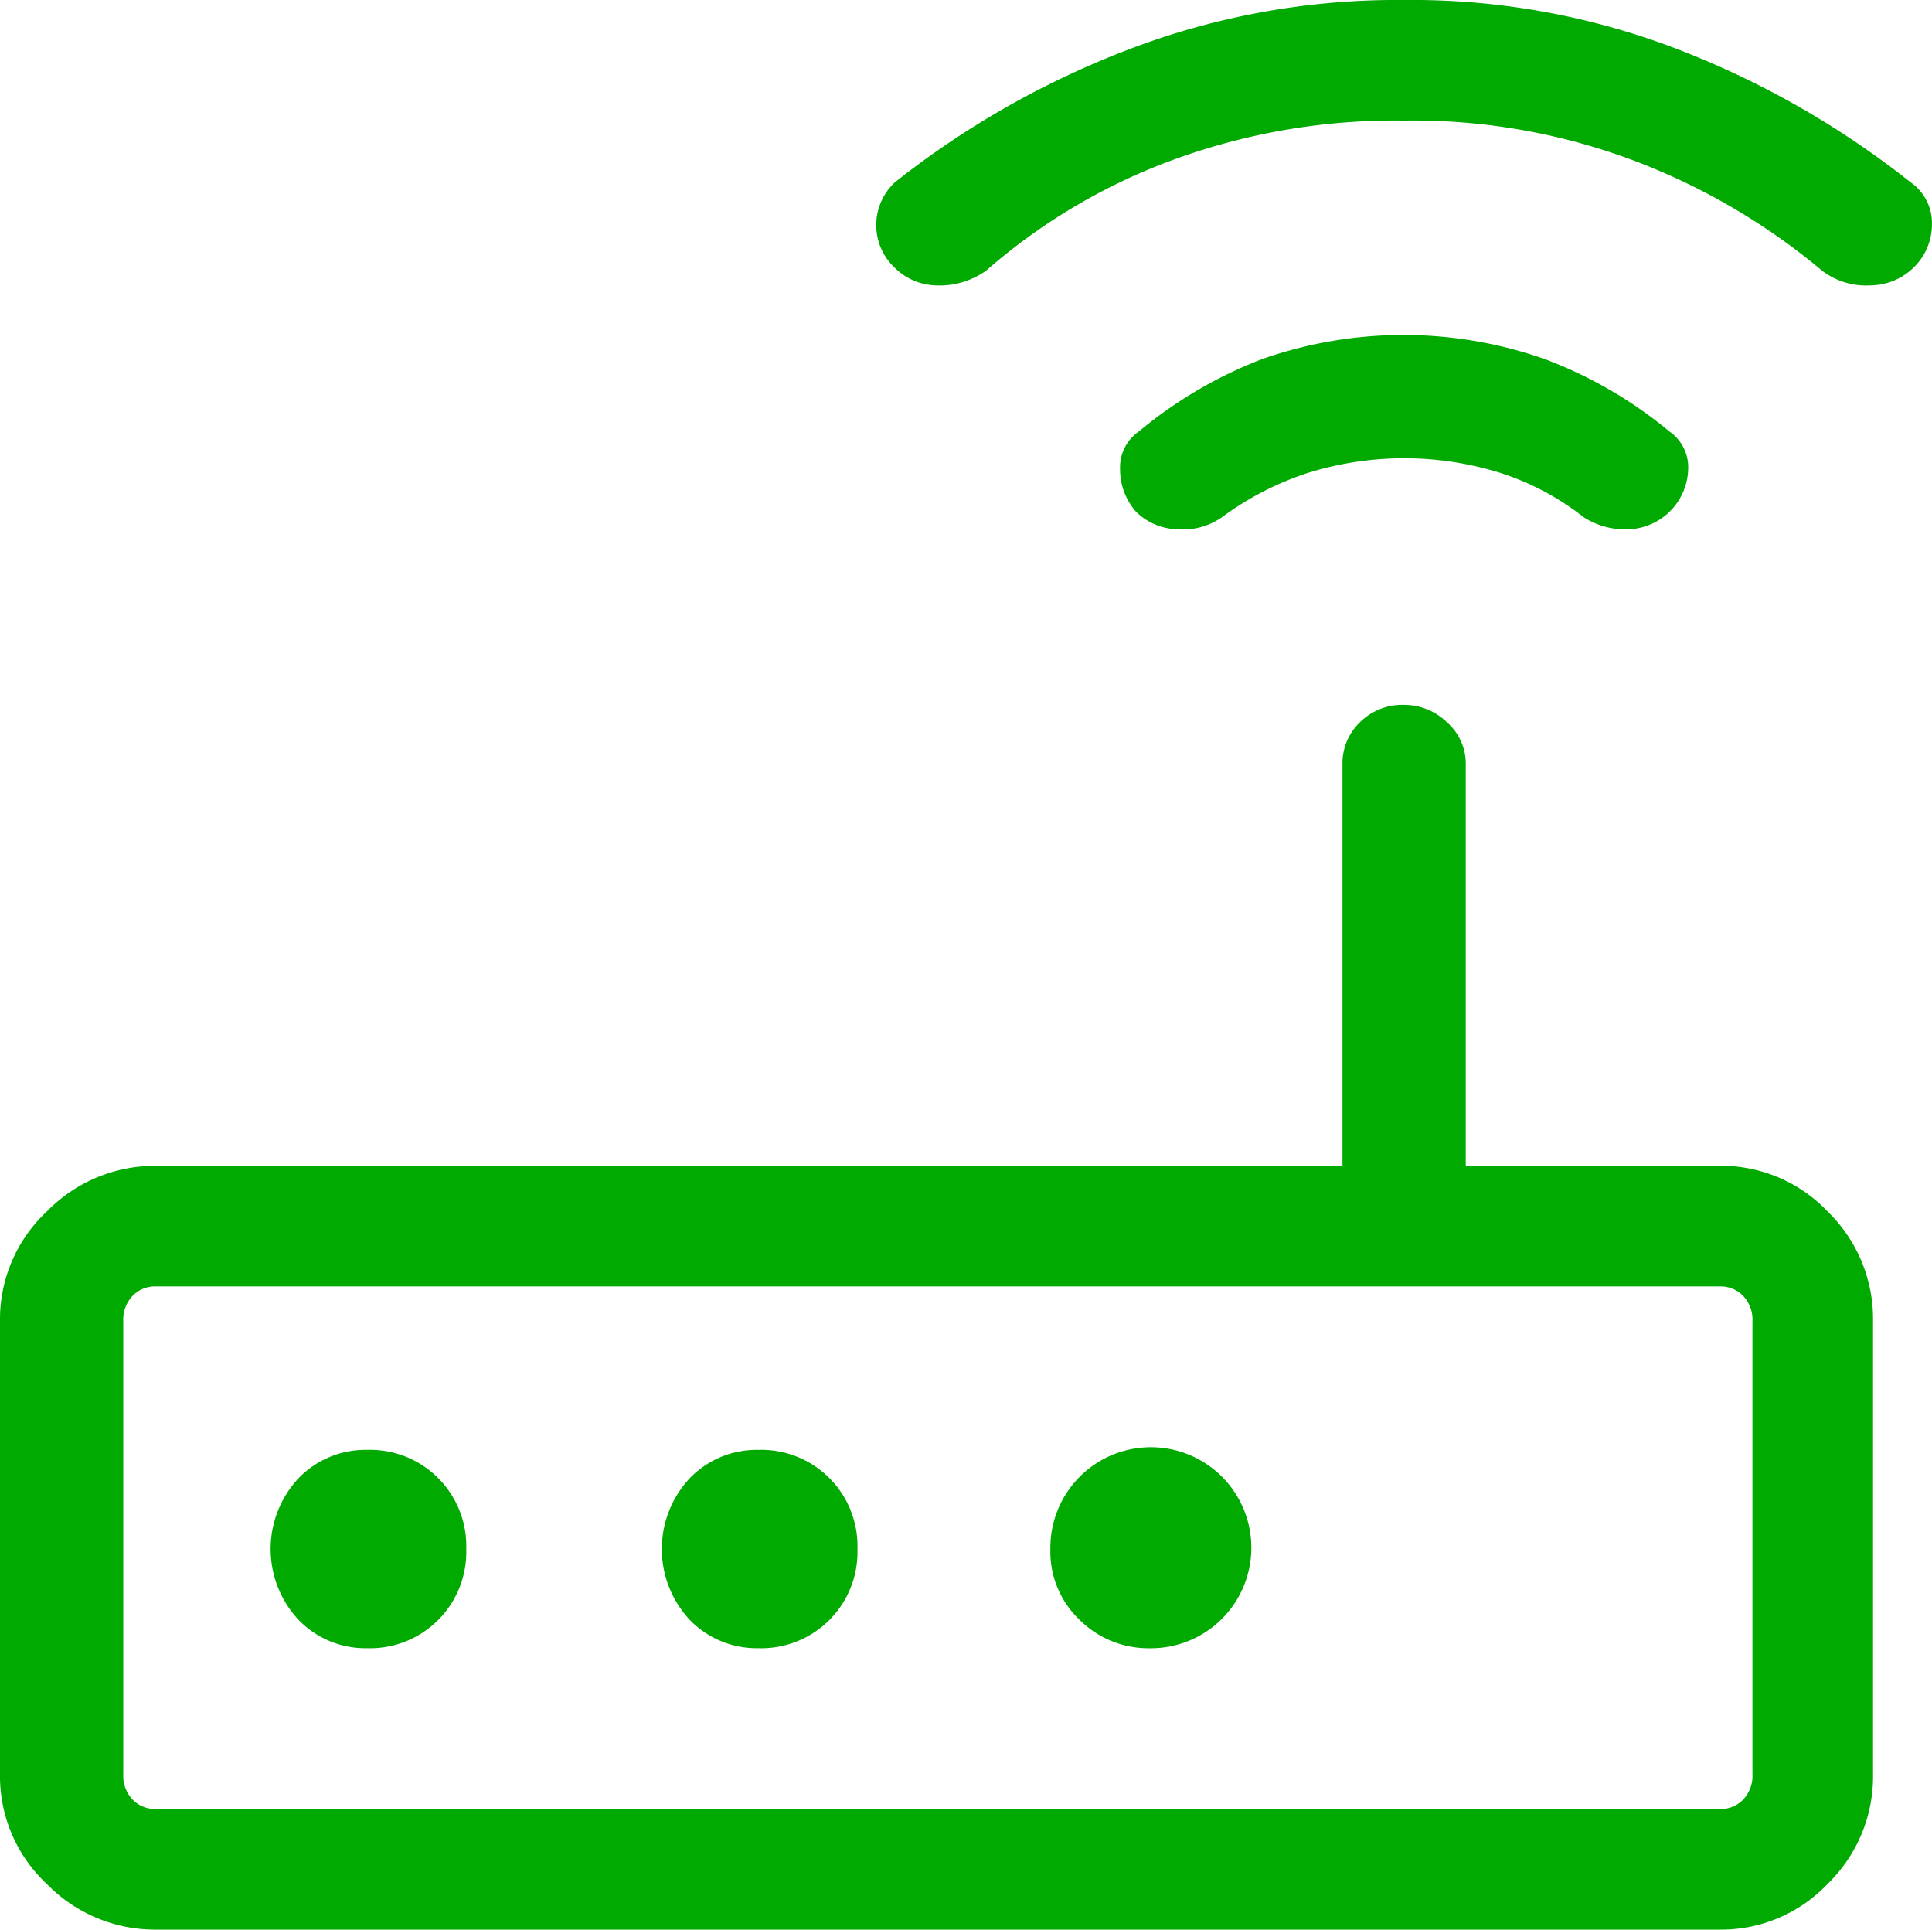
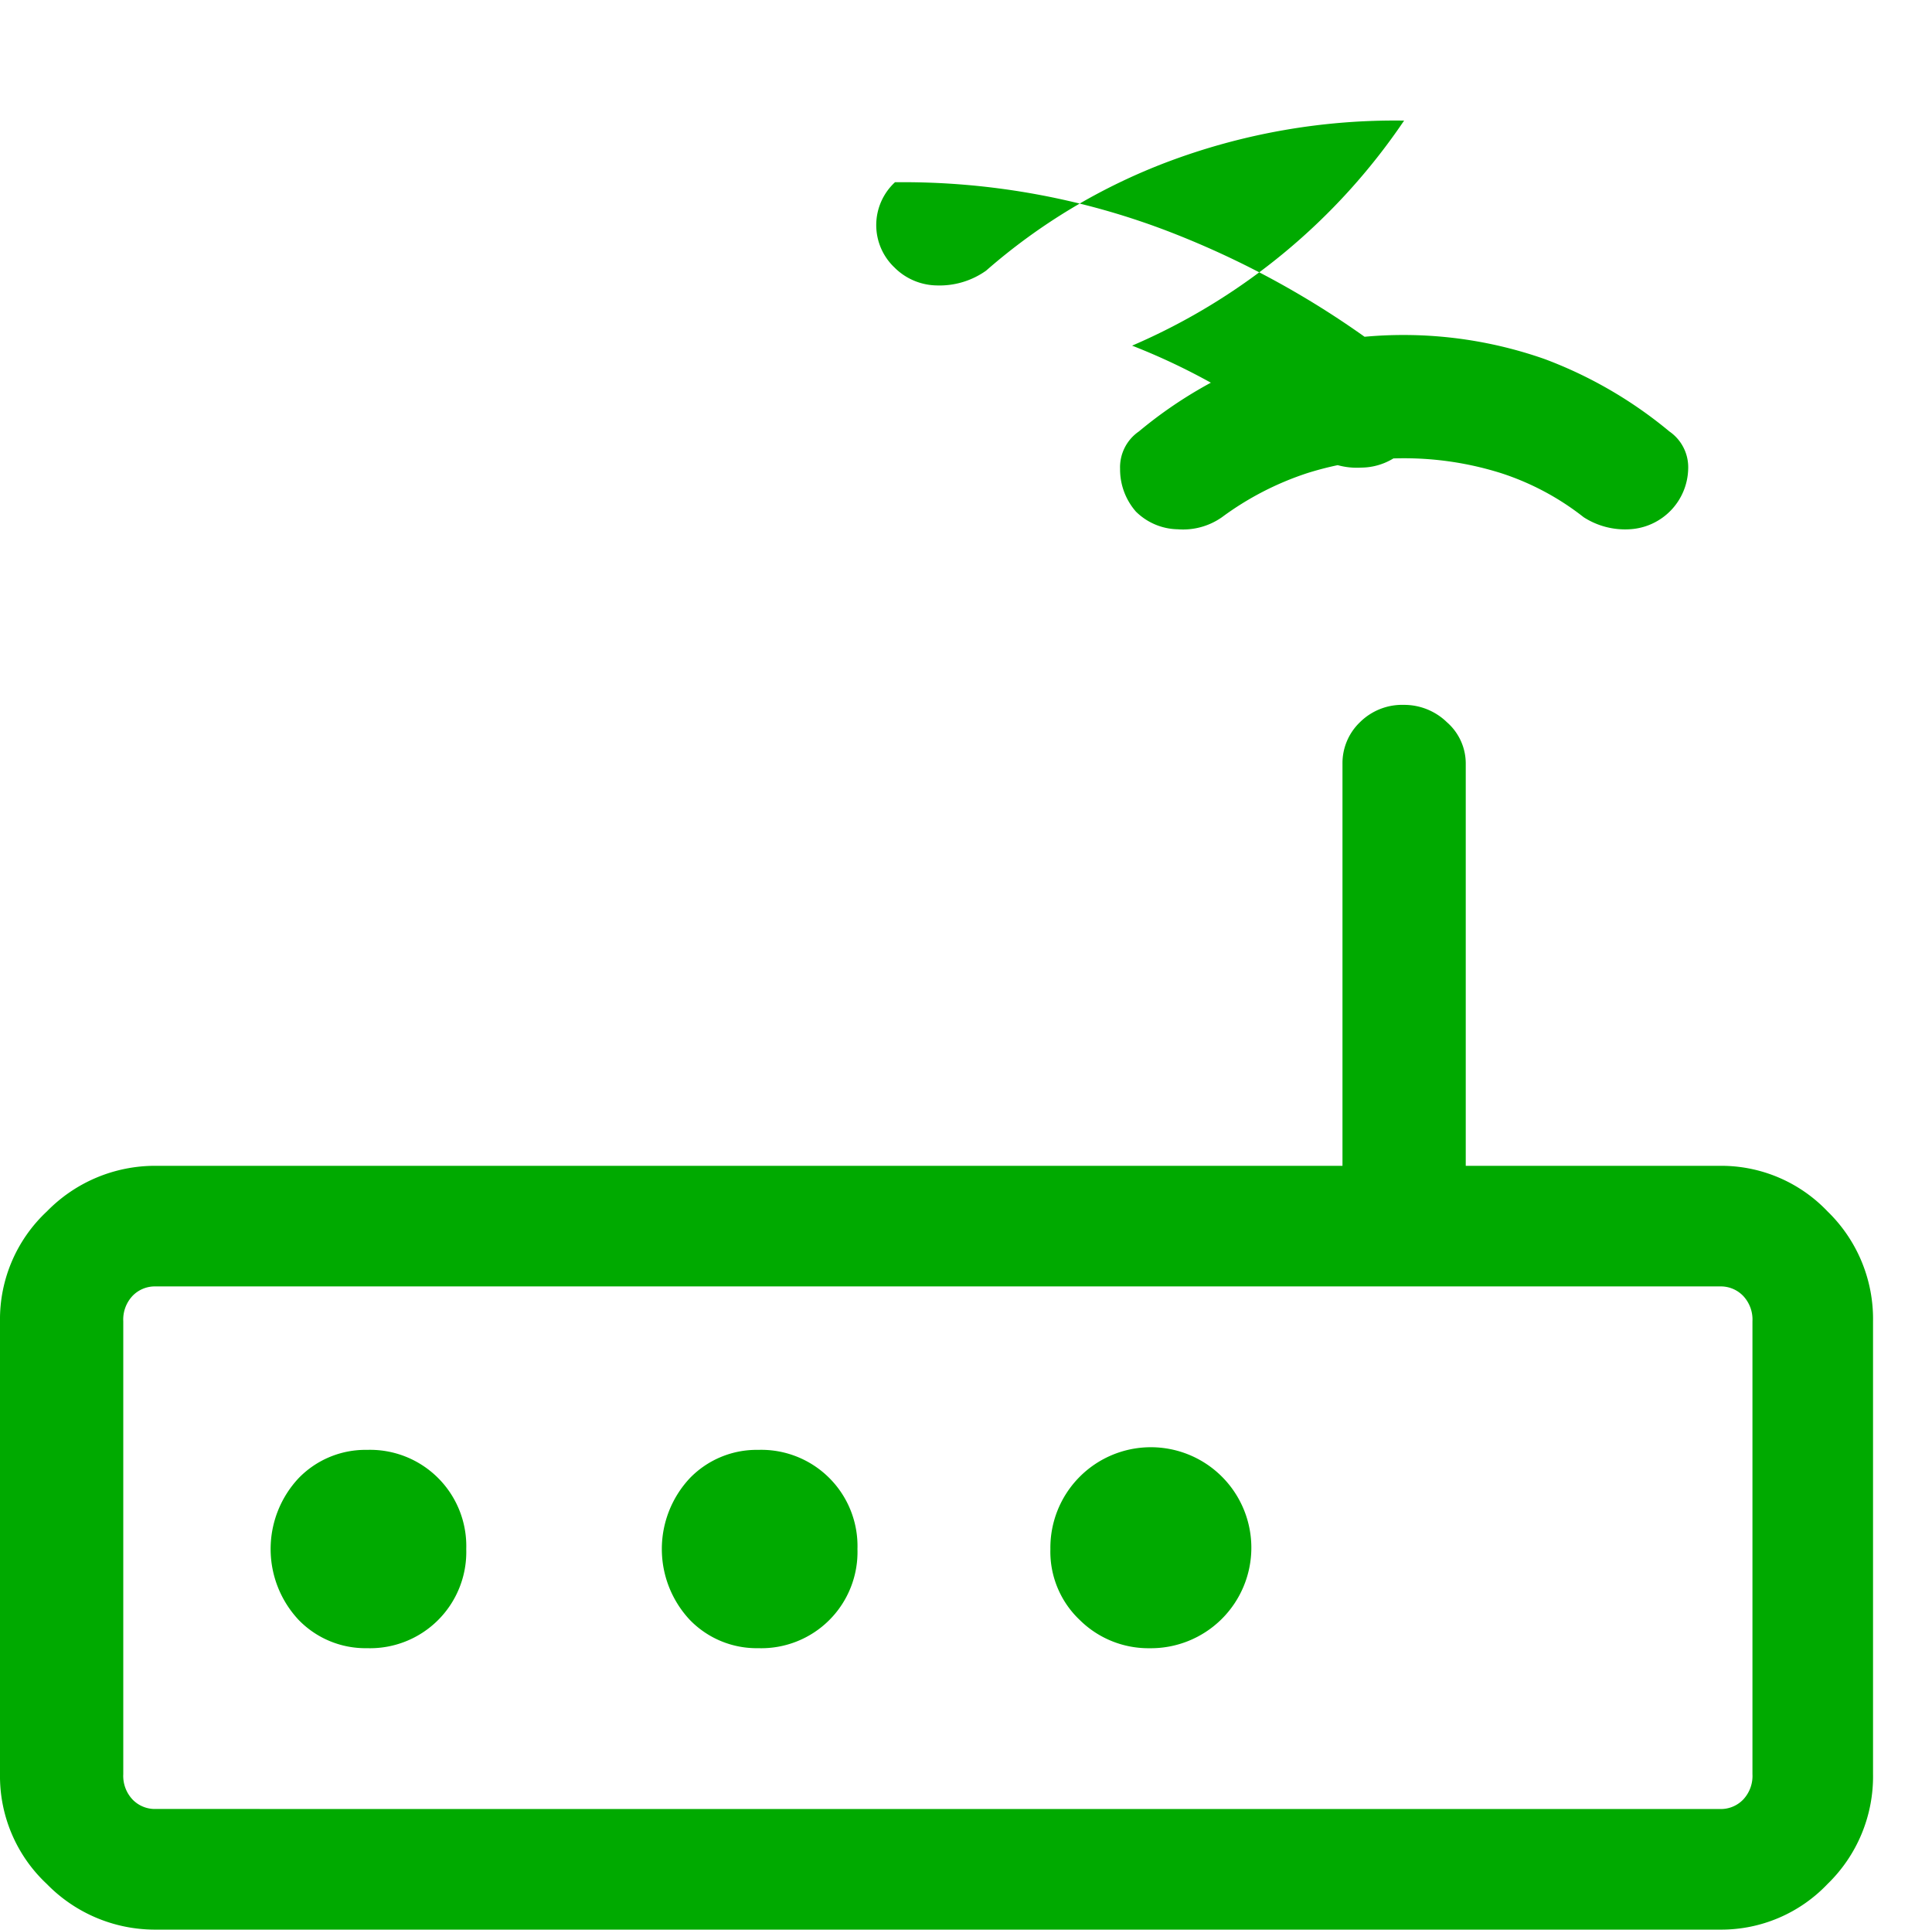
<svg xmlns="http://www.w3.org/2000/svg" width="48.067" height="48" viewBox="0 0 48.067 48">
-   <path id="router_FILL0_wght300_GRAD0_opsz48" d="M10.267,53a3.759,3.759,0,0,1-2.7-1.133A3.672,3.672,0,0,1,6.4,49.133V37.867a3.672,3.672,0,0,1,1.167-2.733A3.759,3.759,0,0,1,10.267,34H39.8V24a1.411,1.411,0,0,1,.433-1.033,1.49,1.49,0,0,1,1.1-.433,1.524,1.524,0,0,1,1.067.433A1.363,1.363,0,0,1,42.867,24V34H49.2a3.649,3.649,0,0,1,2.667,1.133A3.725,3.725,0,0,1,53,37.867V49.133a3.725,3.725,0,0,1-1.133,2.733A3.649,3.649,0,0,1,49.2,53ZM49.2,50a.771.771,0,0,0,.567-.233A.856.856,0,0,0,50,49.133V37.867a.856.856,0,0,0-.233-.633A.771.771,0,0,0,49.2,37H10.267a.771.771,0,0,0-.567.233.856.856,0,0,0-.233.633V49.133a.856.856,0,0,0,.233.633.772.772,0,0,0,.567.233ZM18,43.533a2.394,2.394,0,0,0-2.467-2.467,2.314,2.314,0,0,0-1.7.7,2.579,2.579,0,0,0,0,3.533,2.314,2.314,0,0,0,1.7.7A2.394,2.394,0,0,0,18,43.533Zm9.733,0a2.394,2.394,0,0,0-2.467-2.467,2.314,2.314,0,0,0-1.7.7,2.579,2.579,0,0,0,0,3.533,2.314,2.314,0,0,0,1.7.7,2.394,2.394,0,0,0,2.467-2.467ZM35,46a2.5,2.5,0,1,0-2.467-2.467,2.339,2.339,0,0,0,.733,1.767A2.427,2.427,0,0,0,35,46Zm-.333-28.267a1.593,1.593,0,0,1-.4-1.067,1.081,1.081,0,0,1,.467-.933,10.874,10.874,0,0,1,3.067-1.8,10.606,10.606,0,0,1,7.033,0,10.733,10.733,0,0,1,3.1,1.8,1.081,1.081,0,0,1,.467.933,1.54,1.54,0,0,1-1.467,1.5,1.9,1.9,0,0,1-1.133-.3,6.614,6.614,0,0,0-2.067-1.1,8.038,8.038,0,0,0-4.8,0,7.491,7.491,0,0,0-2.133,1.1,1.683,1.683,0,0,1-1.1.3,1.518,1.518,0,0,1-1.033-.433Zm-6-6.067a1.452,1.452,0,0,1,0-2.133A21.979,21.979,0,0,1,34.3,6.3,18.681,18.681,0,0,1,41.333,5a18.427,18.427,0,0,1,7,1.3,22.143,22.143,0,0,1,5.6,3.233,1.236,1.236,0,0,1,.533,1.033,1.5,1.5,0,0,1-.467,1.1,1.558,1.558,0,0,1-1.067.433,1.793,1.793,0,0,1-1.2-.367,16.185,16.185,0,0,0-4.5-2.667A15.589,15.589,0,0,0,41.333,8a16.035,16.035,0,0,0-5.9,1.033,14.79,14.79,0,0,0-4.5,2.7A2,2,0,0,1,29.7,12.1,1.518,1.518,0,0,1,28.667,11.667ZM9.467,50v0Z" transform="translate(-6.4 -5)" fill="#0a0" />
+   <path id="router_FILL0_wght300_GRAD0_opsz48" d="M10.267,53a3.759,3.759,0,0,1-2.7-1.133A3.672,3.672,0,0,1,6.4,49.133V37.867a3.672,3.672,0,0,1,1.167-2.733A3.759,3.759,0,0,1,10.267,34H39.8V24a1.411,1.411,0,0,1,.433-1.033,1.49,1.49,0,0,1,1.1-.433,1.524,1.524,0,0,1,1.067.433A1.363,1.363,0,0,1,42.867,24V34H49.2a3.649,3.649,0,0,1,2.667,1.133A3.725,3.725,0,0,1,53,37.867V49.133a3.725,3.725,0,0,1-1.133,2.733A3.649,3.649,0,0,1,49.2,53ZM49.2,50a.771.771,0,0,0,.567-.233A.856.856,0,0,0,50,49.133V37.867a.856.856,0,0,0-.233-.633A.771.771,0,0,0,49.2,37H10.267a.771.771,0,0,0-.567.233.856.856,0,0,0-.233.633V49.133a.856.856,0,0,0,.233.633.772.772,0,0,0,.567.233ZM18,43.533a2.394,2.394,0,0,0-2.467-2.467,2.314,2.314,0,0,0-1.7.7,2.579,2.579,0,0,0,0,3.533,2.314,2.314,0,0,0,1.7.7A2.394,2.394,0,0,0,18,43.533Zm9.733,0a2.394,2.394,0,0,0-2.467-2.467,2.314,2.314,0,0,0-1.7.7,2.579,2.579,0,0,0,0,3.533,2.314,2.314,0,0,0,1.7.7,2.394,2.394,0,0,0,2.467-2.467ZM35,46a2.5,2.5,0,1,0-2.467-2.467,2.339,2.339,0,0,0,.733,1.767A2.427,2.427,0,0,0,35,46Zm-.333-28.267a1.593,1.593,0,0,1-.4-1.067,1.081,1.081,0,0,1,.467-.933,10.874,10.874,0,0,1,3.067-1.8,10.606,10.606,0,0,1,7.033,0,10.733,10.733,0,0,1,3.1,1.8,1.081,1.081,0,0,1,.467.933,1.54,1.54,0,0,1-1.467,1.5,1.9,1.9,0,0,1-1.133-.3,6.614,6.614,0,0,0-2.067-1.1,8.038,8.038,0,0,0-4.8,0,7.491,7.491,0,0,0-2.133,1.1,1.683,1.683,0,0,1-1.1.3,1.518,1.518,0,0,1-1.033-.433Zm-6-6.067a1.452,1.452,0,0,1,0-2.133a18.427,18.427,0,0,1,7,1.3,22.143,22.143,0,0,1,5.6,3.233,1.236,1.236,0,0,1,.533,1.033,1.5,1.5,0,0,1-.467,1.1,1.558,1.558,0,0,1-1.067.433,1.793,1.793,0,0,1-1.2-.367,16.185,16.185,0,0,0-4.5-2.667A15.589,15.589,0,0,0,41.333,8a16.035,16.035,0,0,0-5.9,1.033,14.79,14.79,0,0,0-4.5,2.7A2,2,0,0,1,29.7,12.1,1.518,1.518,0,0,1,28.667,11.667ZM9.467,50v0Z" transform="translate(-6.4 -5)" fill="#0a0" />
</svg>